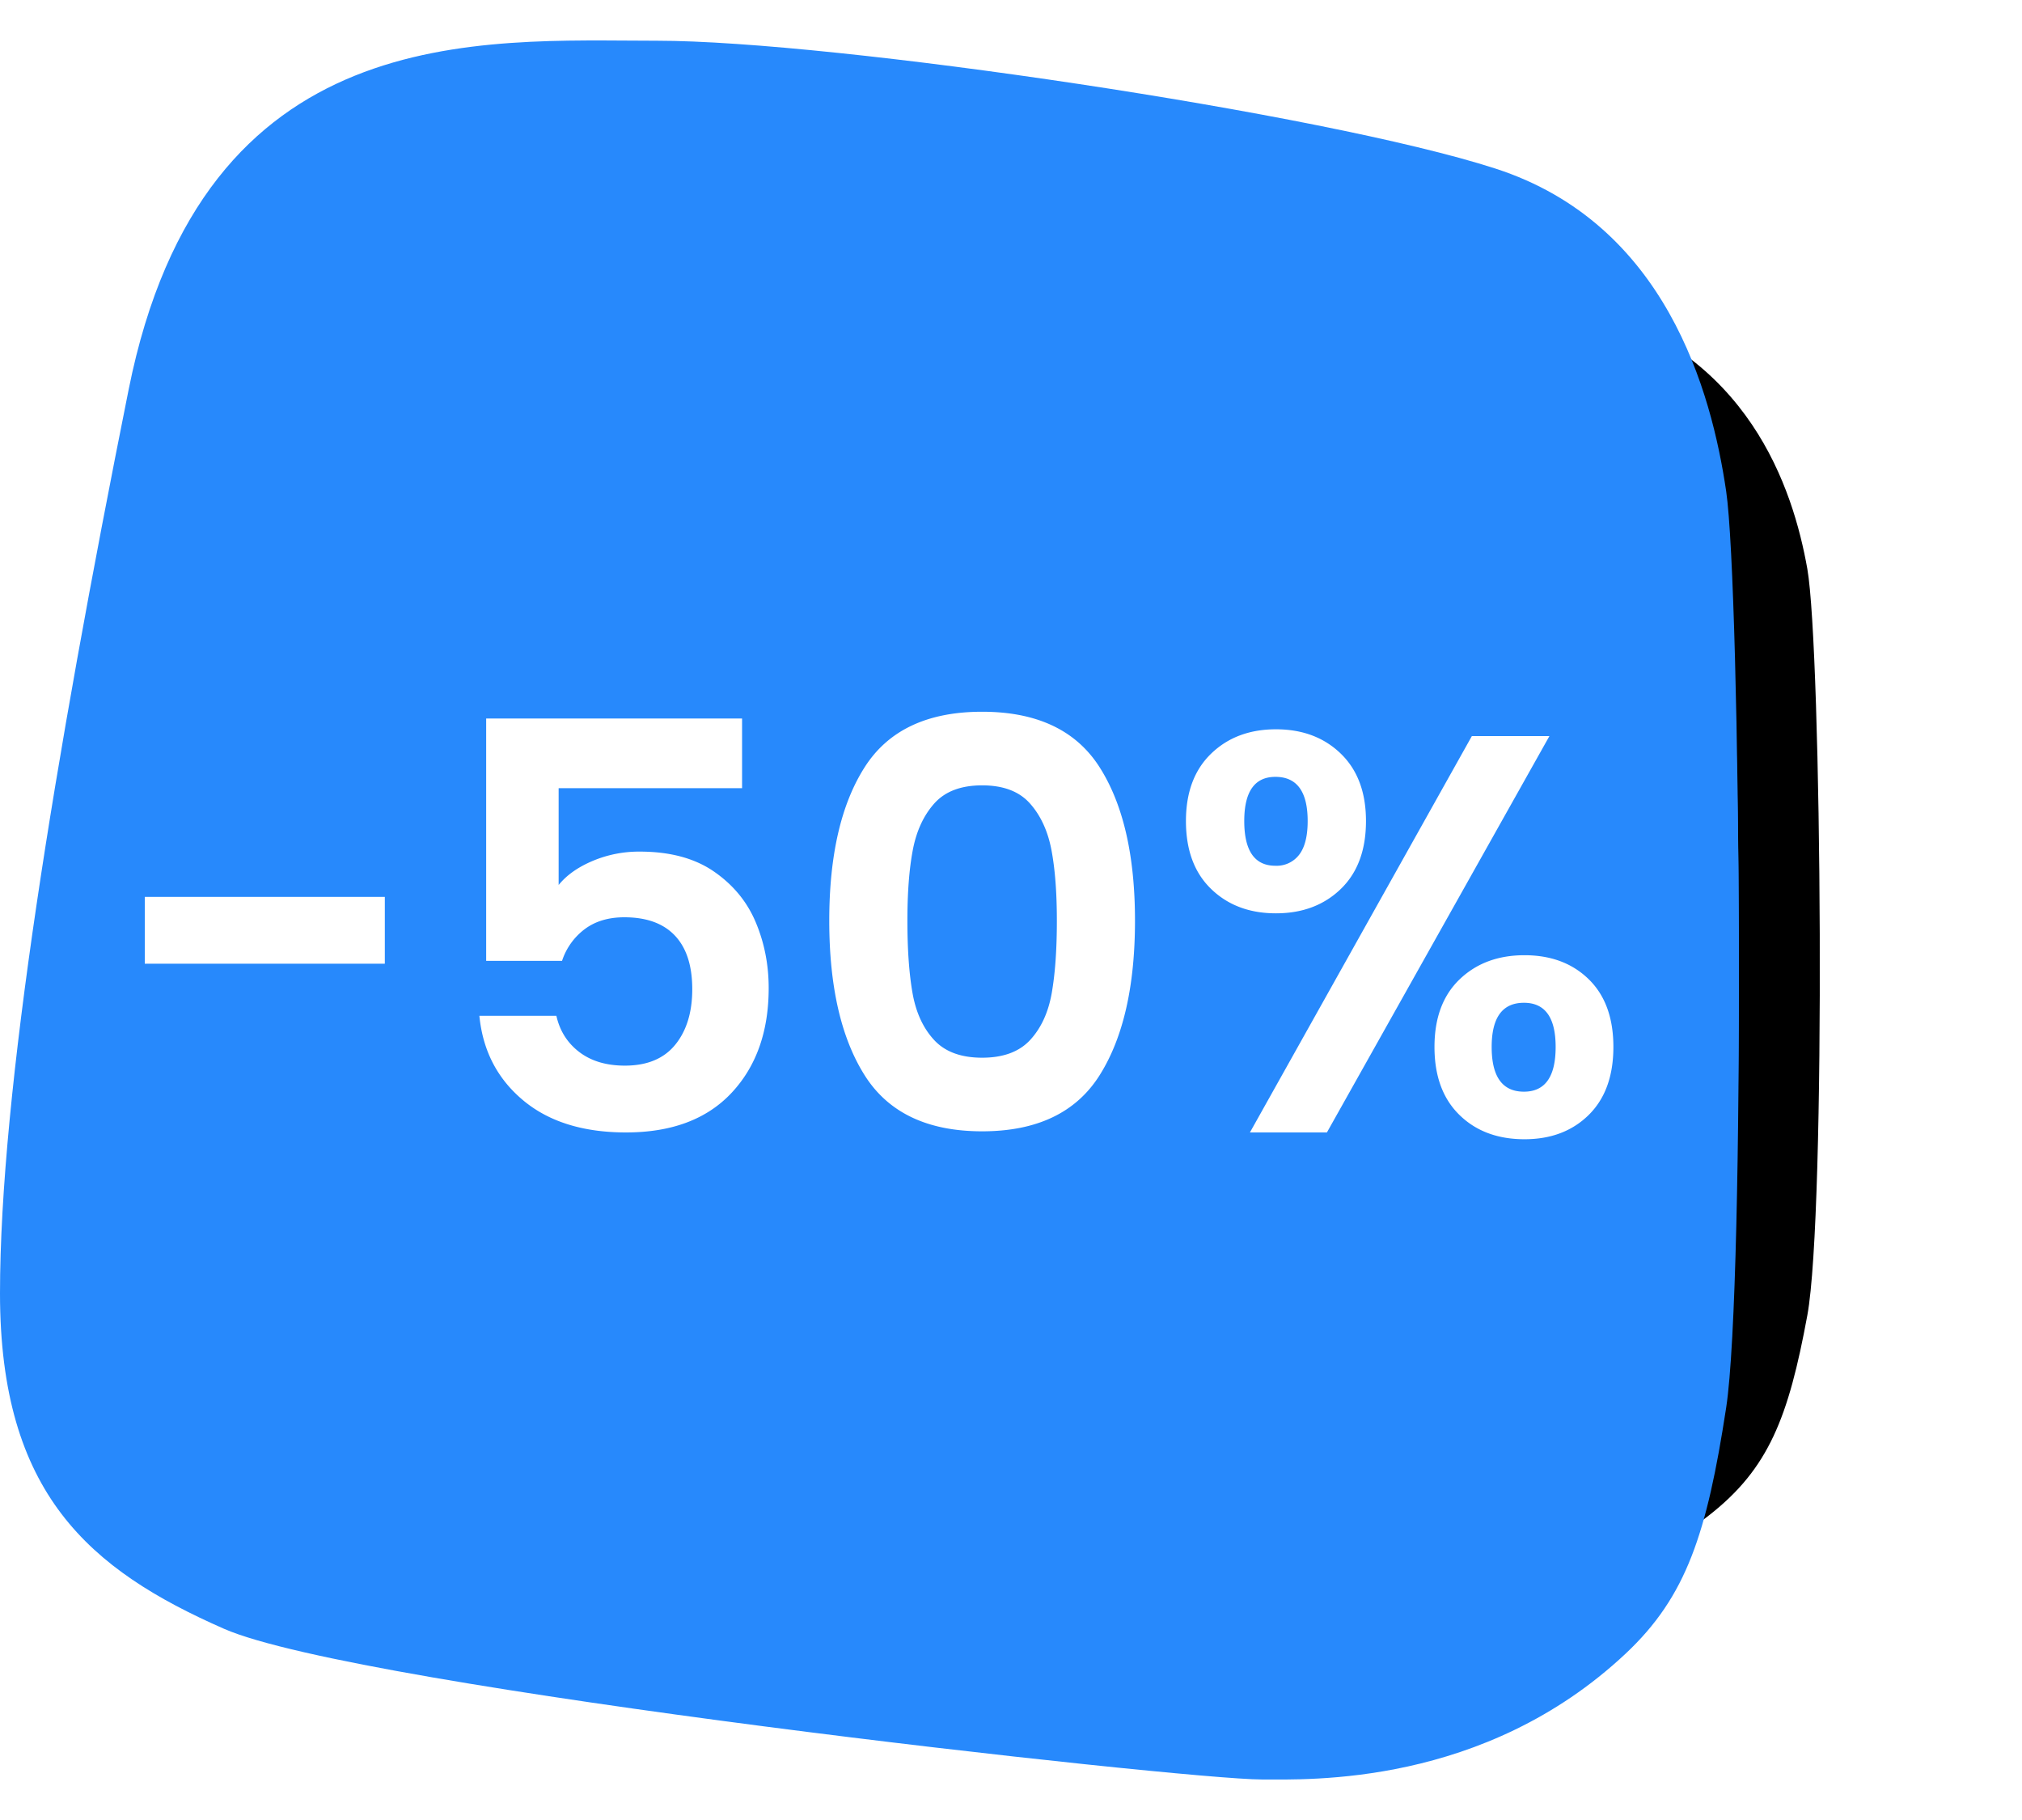
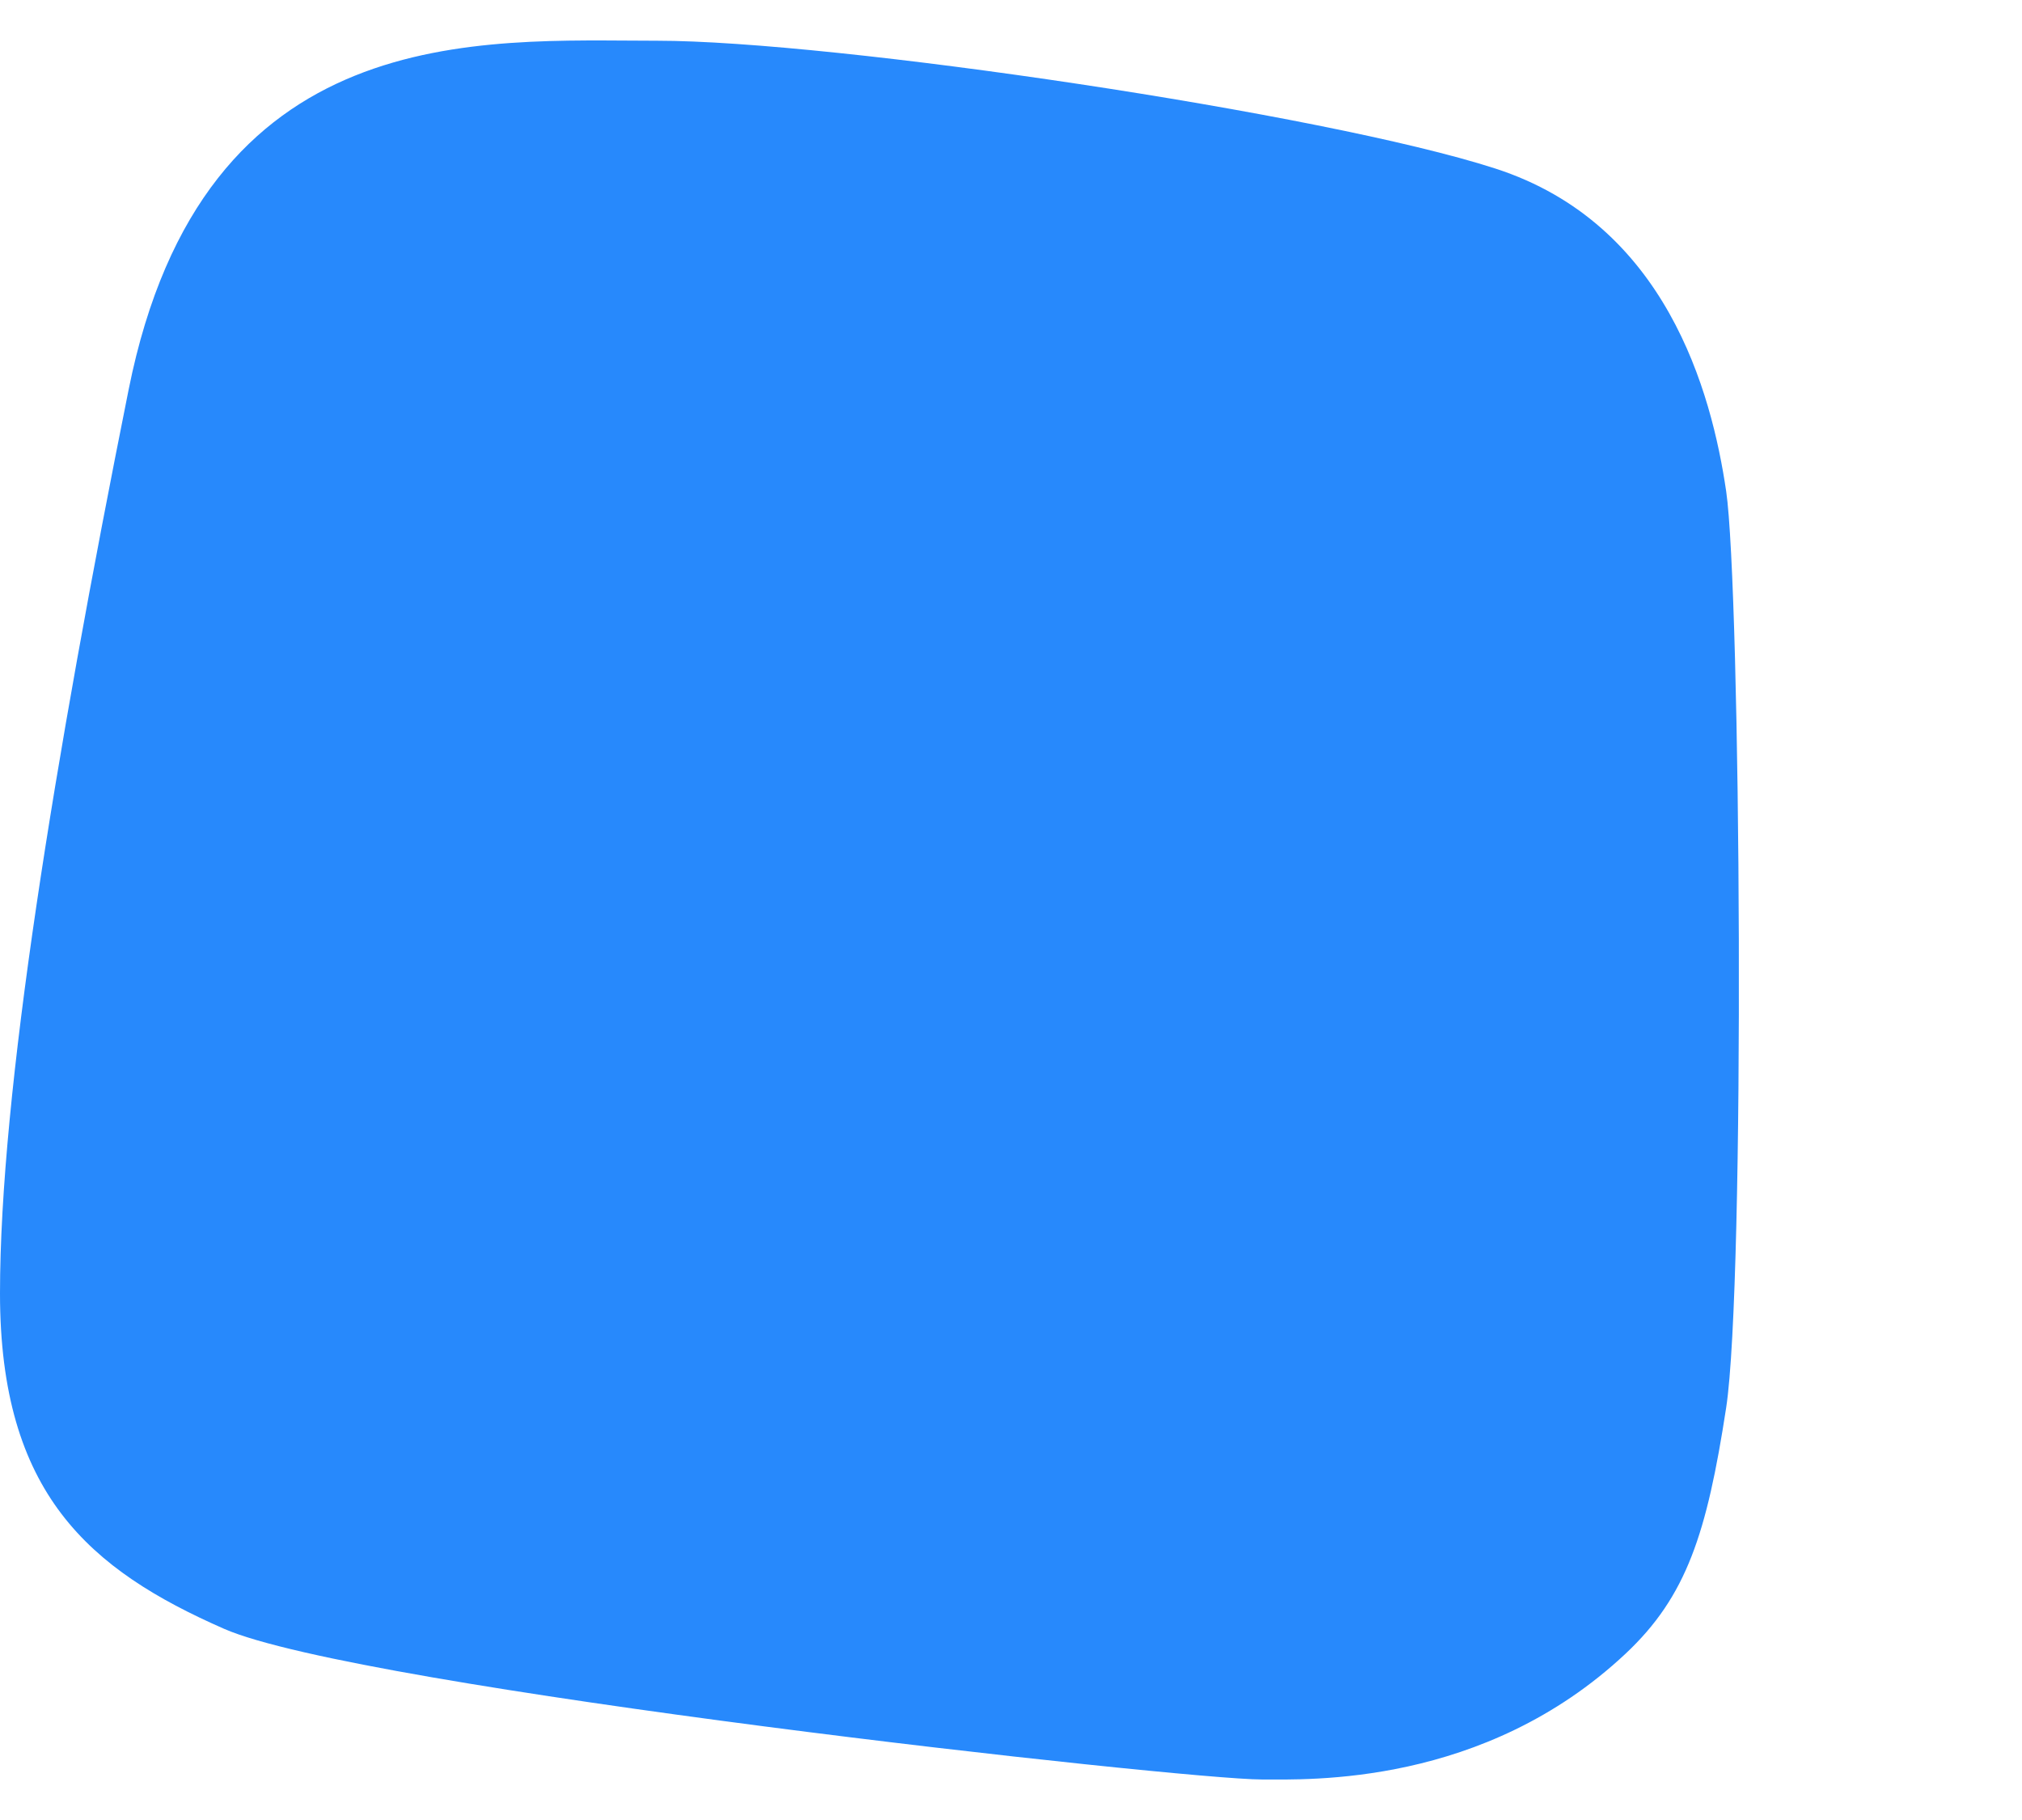
<svg xmlns="http://www.w3.org/2000/svg" xmlns:xlink="http://www.w3.org/1999/xlink" height="45" viewBox="0 0 50 45" width="50">
  <defs>
    <filter id="a" height="140%" width="133.3%" x="-11.9%" y="-20%">
      <feOffset dx="2" in="SourceAlpha" result="shadowOffsetOuter1" />
      <feGaussianBlur in="shadowOffsetOuter1" result="shadowBlurOuter1" stdDeviation="2" />
      <feColorMatrix in="shadowBlurOuter1" values="0 0 0 0 0 0 0 0 0 0 0 0 0 0 0 0 0 0 0.65 0" />
    </filter>
-     <path id="b" d="m42.692 29.932c.352-1.988.466-15.924 0-18.452-.466-2.529-.957-3.795-2.43-4.946-3.423-2.678-7.663-2.534-8.792-2.534-1.906 0-21.802 1.843-25.057 3.032-3.255 1.191-5.413 2.725-5.413 6.754 0 4.028 1.309 10.712 3.108 18.19 1.8 7.479 8.507 7.018 12.76 7.018 4.254 0 16.12-1.46 20.248-2.571 4.128-1.112 5.224-4.503 5.576-6.49z" />
  </defs>
  <g fill="none" fill-rule="evenodd">
    <g transform="matrix(1 0 0 -1 0 44)">
      <use fill="#000" filter="url(#a)" xlink:href="#b" />
      <use fill="#2789fc" xlink:href="#b" />
    </g>
    <path d="m42.684 12.14c.36 2.443.477 19.564 0 22.67-.477 3.107-.979 4.663-2.486 6.077-3.507 3.29-7.847 3.111-9.003 3.111-1.951 0-22.321-2.263-25.654-3.725-3.331-1.462-5.541-3.346-5.541-8.295 0-4.95 1.34-13.161 3.182-22.35 1.843-9.187 8.71-8.621 13.065-8.621 4.354 0 16.502 1.793 20.729 3.16 4.226 1.365 5.348 5.531 5.708 7.974z" fill="#2789fc" />
-     <path d="m9.516 22.176v1.652h-5.936v-1.652zm8.834-2.688h-4.536v2.394c.196-.243.476-.441.84-.595a2.951 2.951 0 0 1 1.162-.231c.747 0 1.358.163 1.834.49s.821.744 1.036 1.253.322 1.052.322 1.631c0 1.073-.306 1.937-.917 2.59s-1.482.98-2.611.98c-1.064 0-1.913-.266-2.548-.798s-.994-1.227-1.078-2.086h1.904c.084.373.273.672.567.896s.67.336 1.127.336c.55 0 .966-.173 1.246-.518s.42-.803.42-1.372c0-.579-.142-1.02-.427-1.323s-.702-.455-1.253-.455c-.392 0-.719.098-.98.294a1.604 1.604 0 0 0 -.56.784h-1.876v-5.992h6.328zm2.156 3.276c0-1.615.292-2.88.875-3.794.583-.915 1.552-1.372 2.905-1.372s2.322.457 2.905 1.372.875 2.18.875 3.794c0 1.624-.292 2.898-.875 3.822s-1.552 1.386-2.905 1.386-2.322-.462-2.905-1.386-.875-2.198-.875-3.822zm5.628 0c0-.69-.044-1.272-.133-1.743s-.266-.856-.532-1.155-.66-.448-1.183-.448-.917.15-1.183.448c-.266.299-.443.684-.532 1.155s-.133 1.052-.133 1.743c0 .71.042 1.304.126 1.785.084.48.261.868.532 1.162.27.294.667.441 1.19.441s.92-.147 1.19-.441.448-.681.532-1.162c.084-.48.126-1.076.126-1.785zm3.192-2.464c0-.71.208-1.265.623-1.666s.95-.602 1.603-.602 1.188.2 1.603.602c.415.401.623.957.623 1.666 0 .719-.208 1.279-.623 1.68s-.95.602-1.603.602-1.188-.2-1.603-.602c-.415-.401-.623-.961-.623-1.68zm8.988-2.1-5.502 9.8h-1.904l5.488-9.8zm-6.776 1.008c-.513 0-.77.364-.77 1.092 0 .737.257 1.106.77 1.106a.7.7 0 0 0 .588-.273c.14-.182.21-.46.21-.833 0-.728-.266-1.092-.798-1.092zm3.934 6.678c0-.719.208-1.276.623-1.673s.95-.595 1.603-.595 1.183.198 1.589.595.609.954.609 1.673-.203 1.279-.609 1.68-.936.602-1.589.602c-.663 0-1.2-.2-1.61-.602-.41-.401-.616-.961-.616-1.68zm2.212-1.092c-.532 0-.798.364-.798 1.092 0 .737.266 1.106.798 1.106.523 0 .784-.369.784-1.106 0-.728-.261-1.092-.784-1.092z" fill="#fff" fill-rule="nonzero" />
  </g>
</svg>